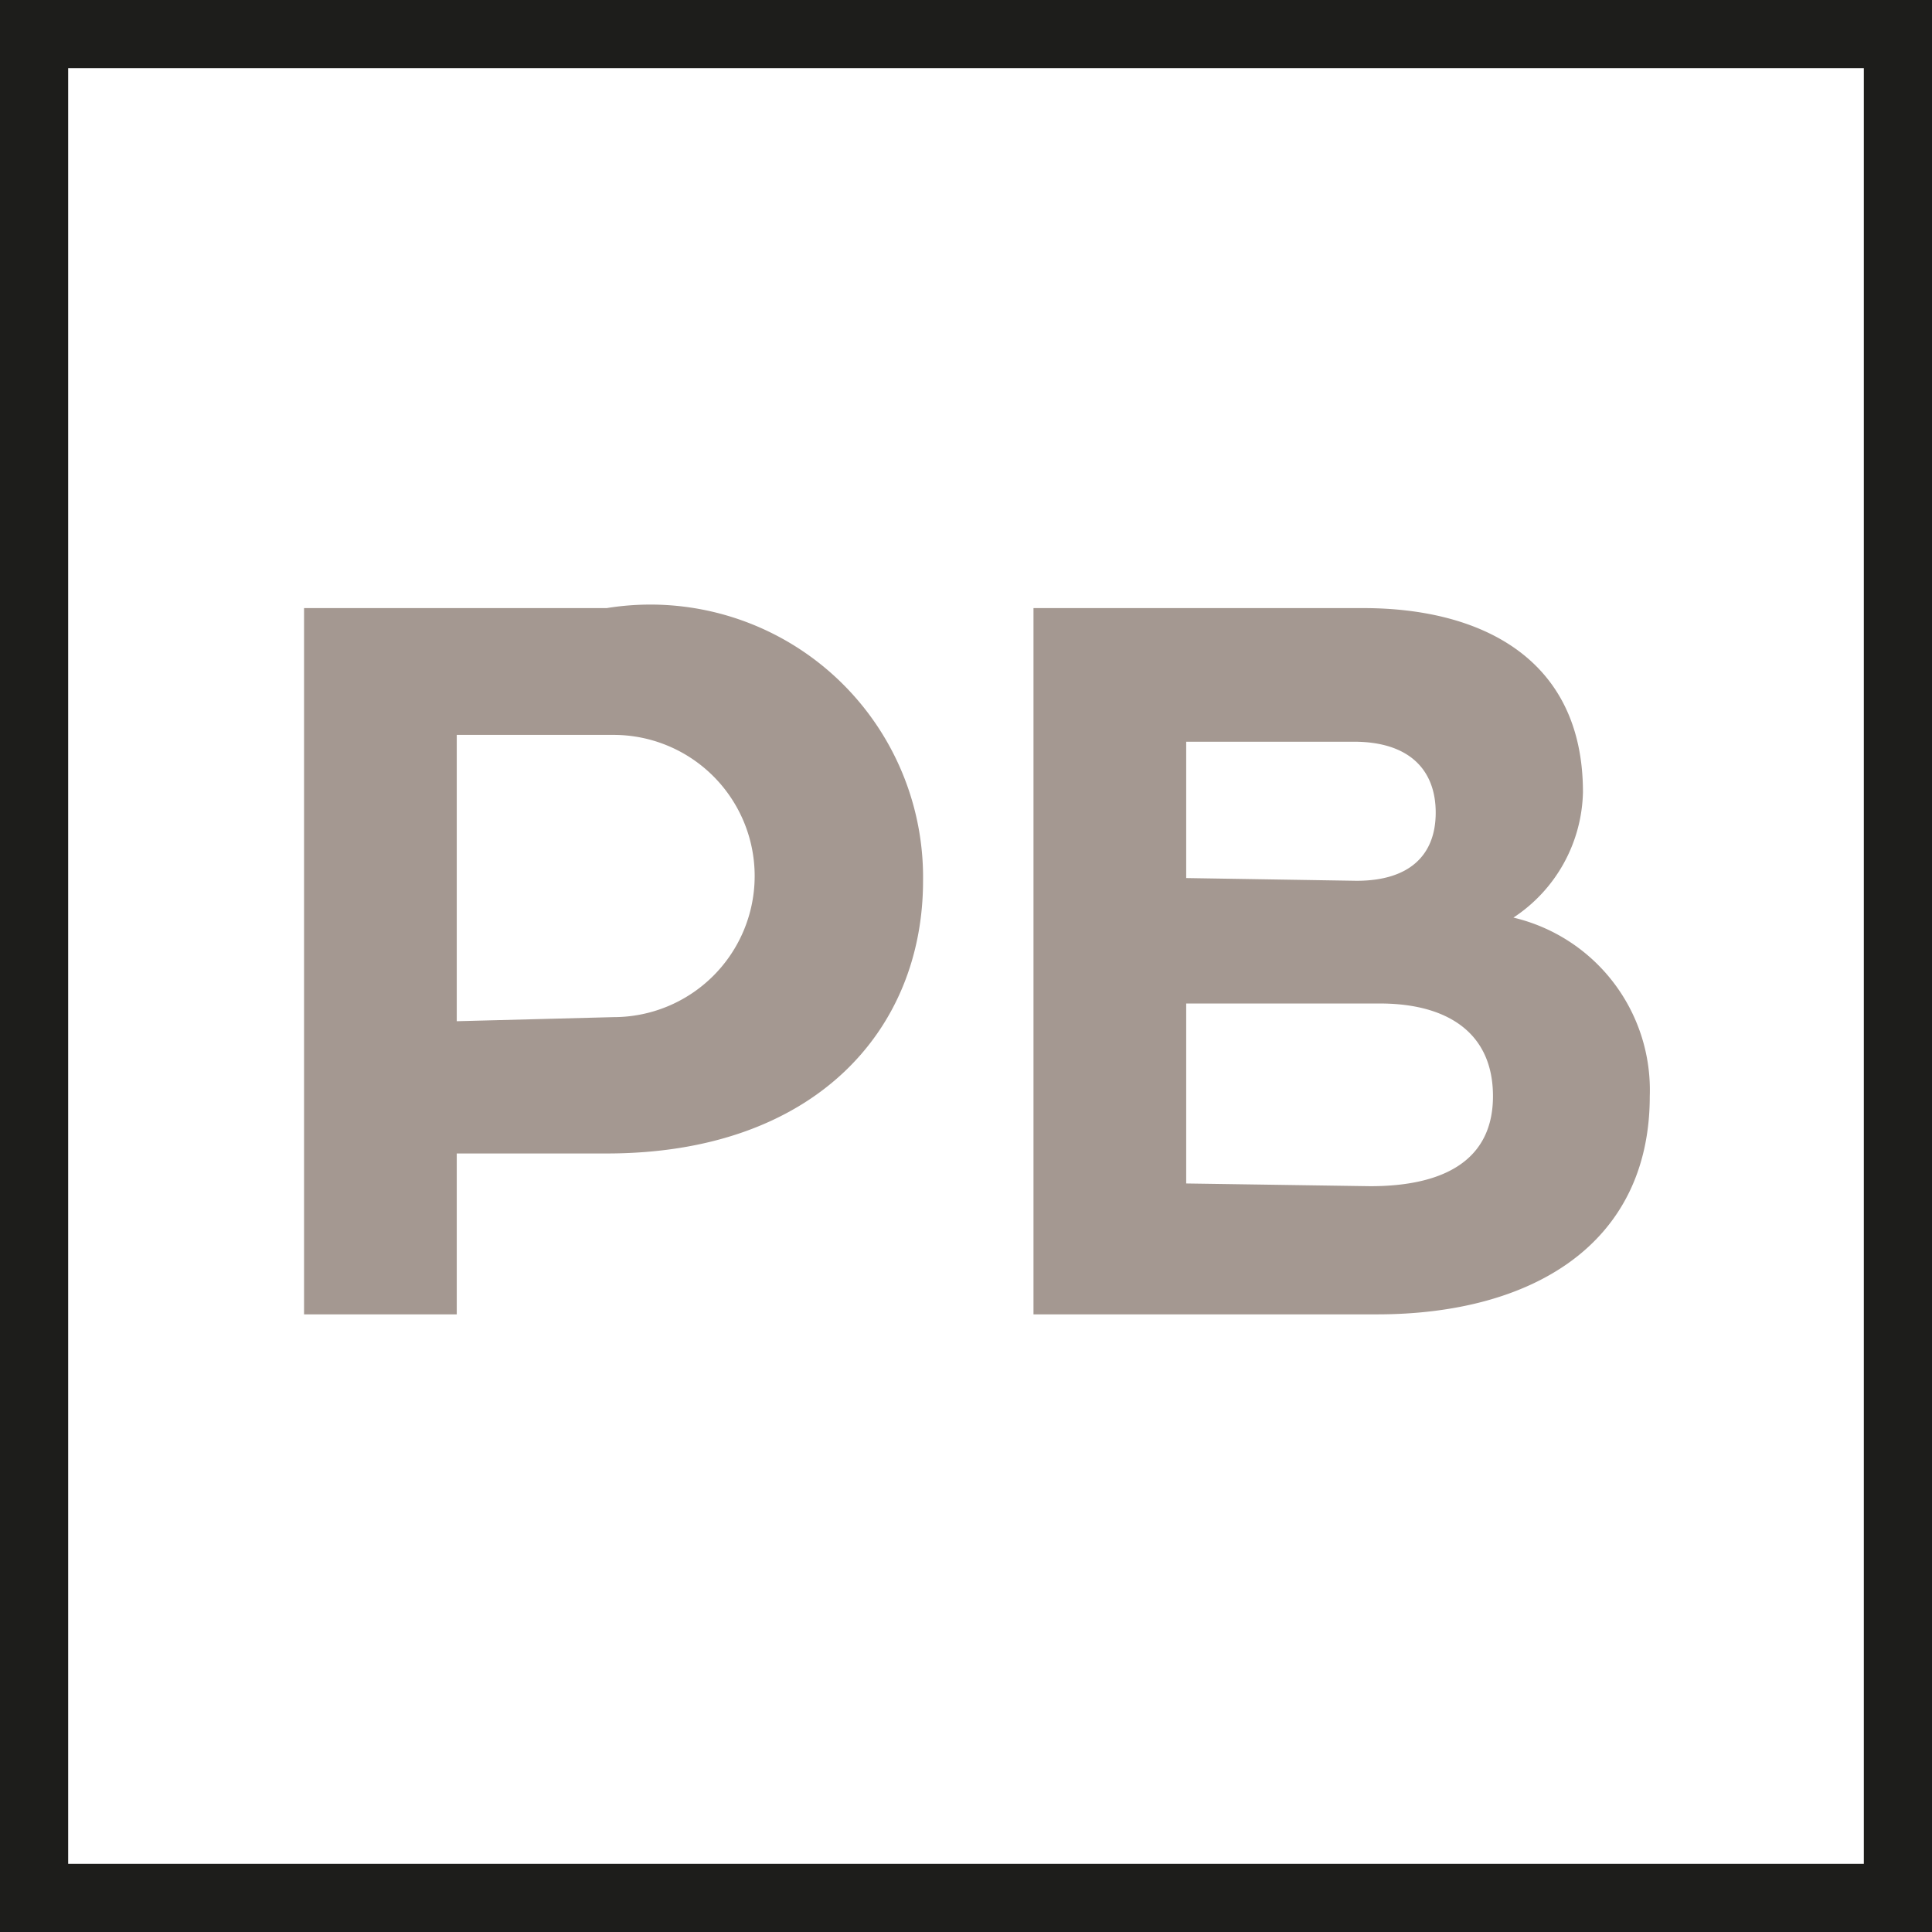
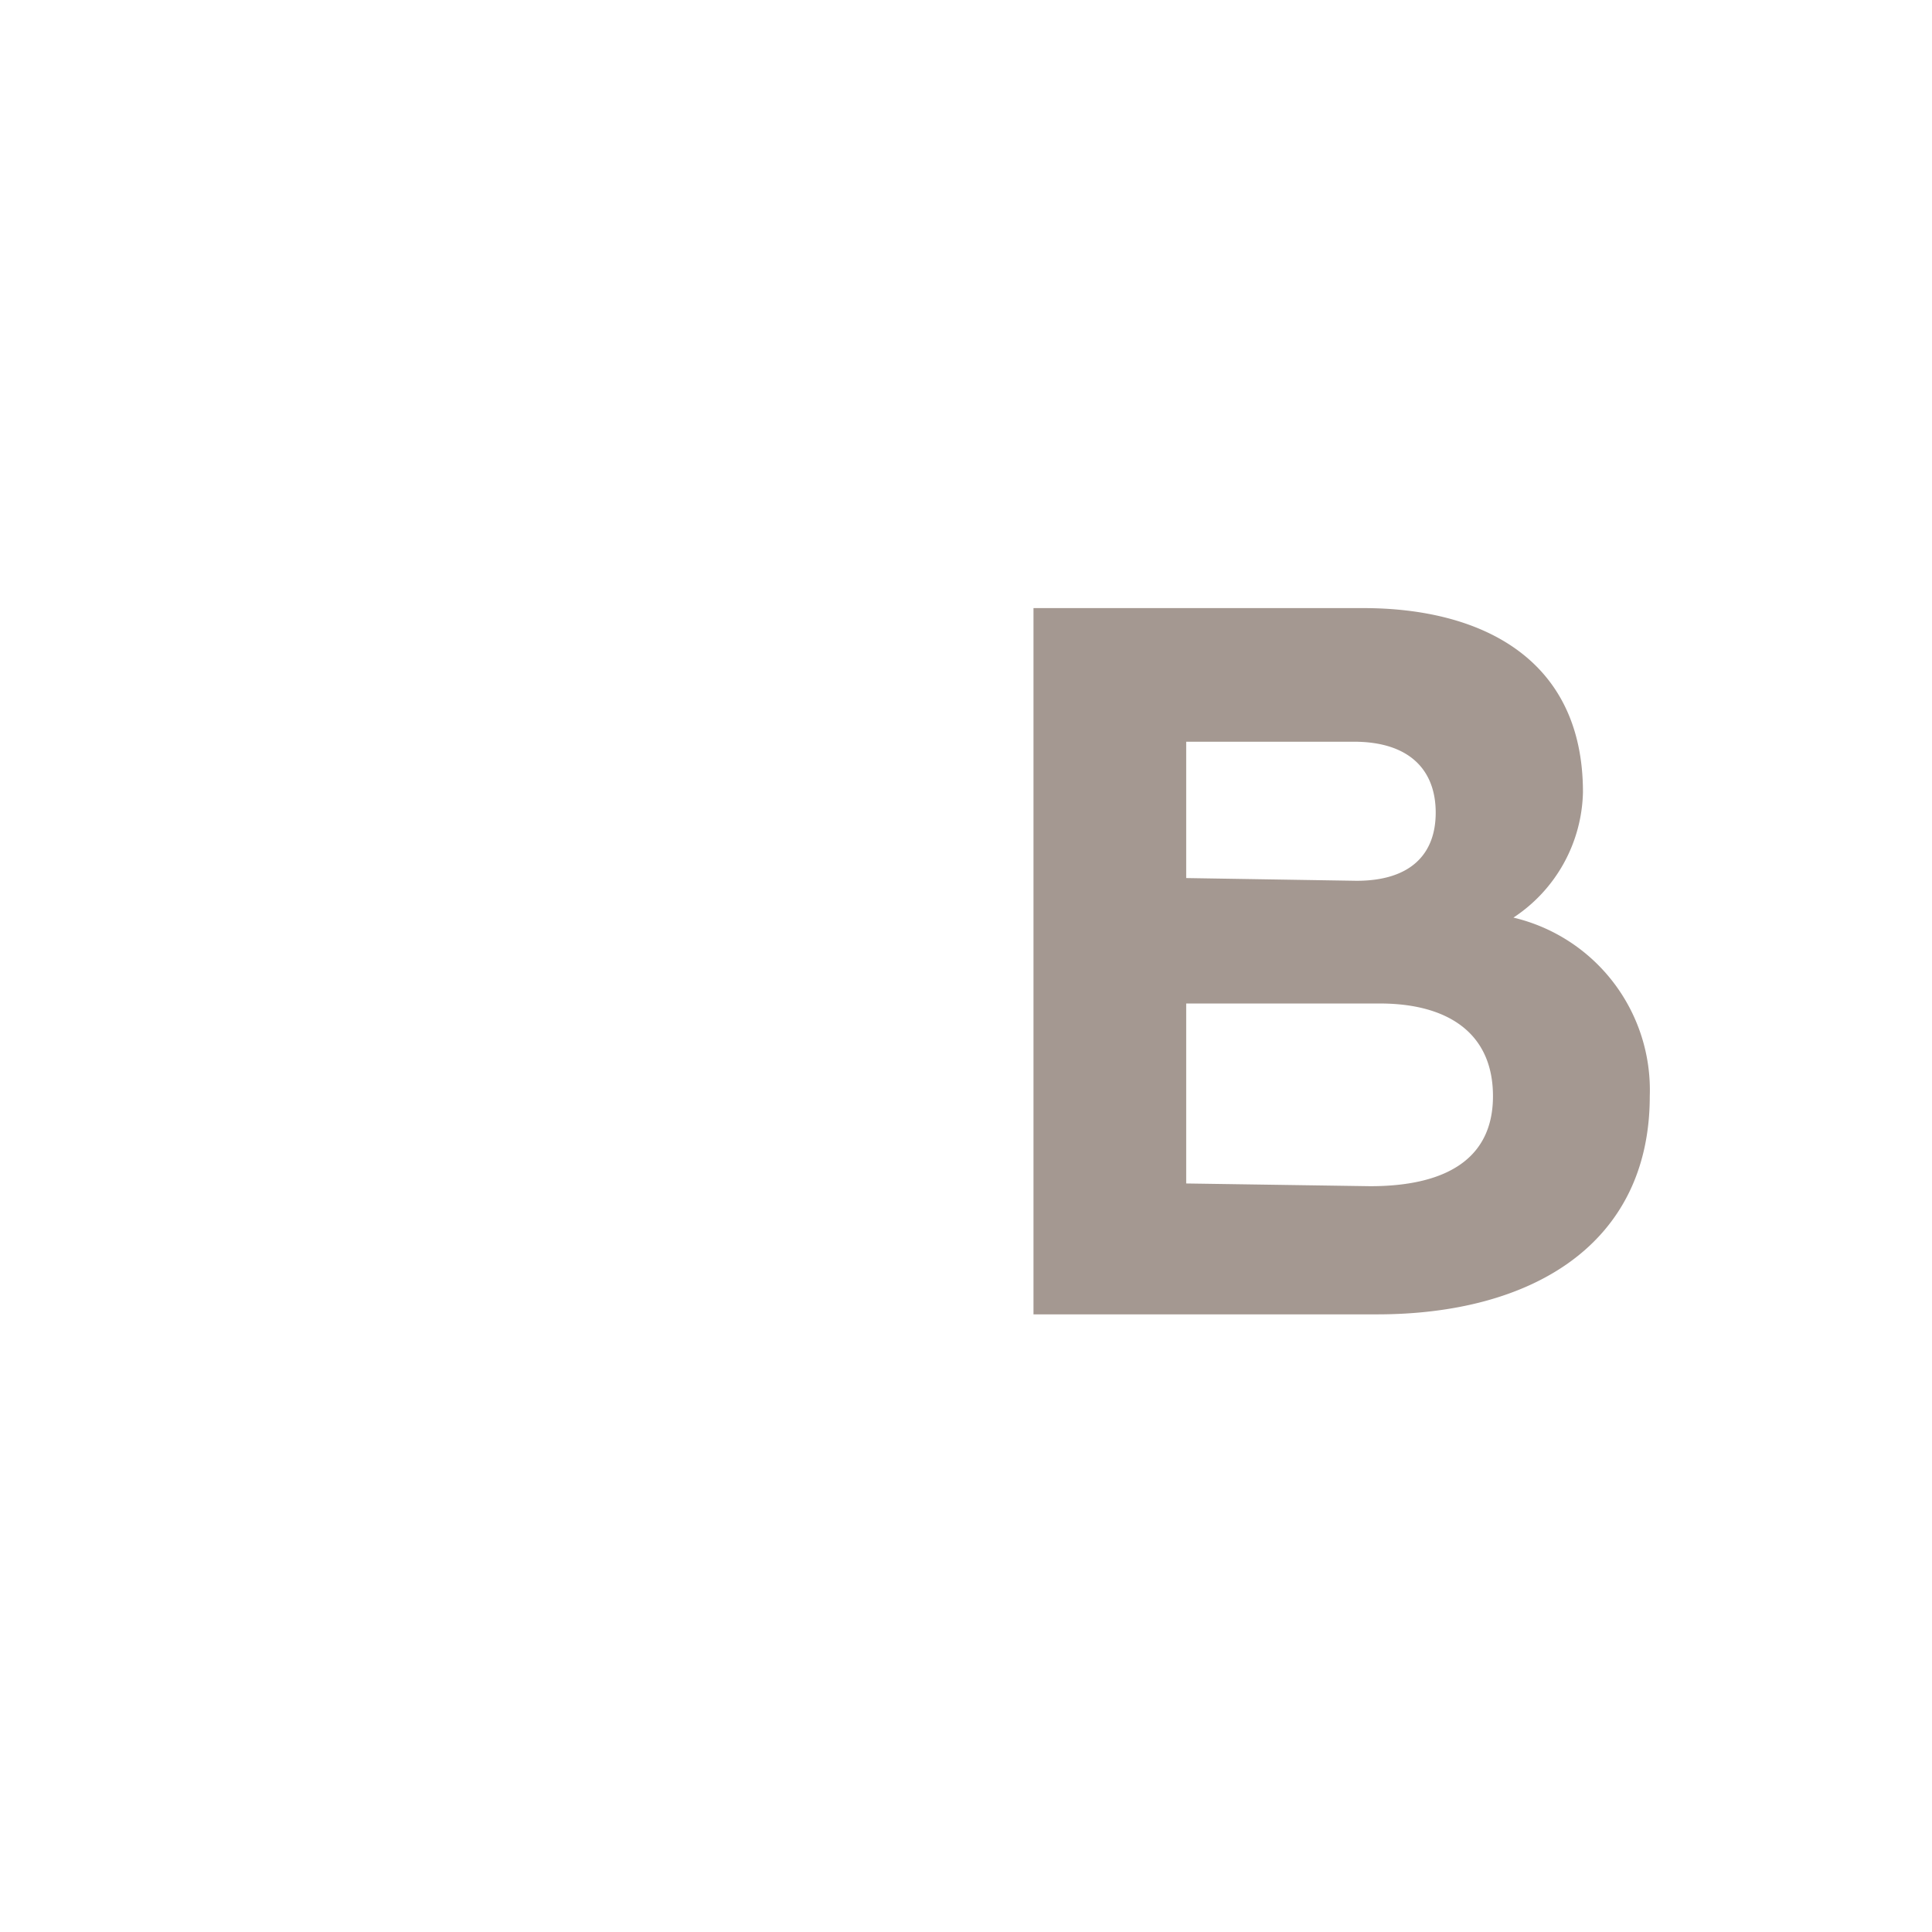
<svg xmlns="http://www.w3.org/2000/svg" id="Capa_1" data-name="Capa 1" viewBox="0 0 14.17 14.17">
  <defs>
    <style>.cls-1{fill:#a49891;}.cls-2{fill:none;stroke:#1d1d1b;stroke-width:0.5px;}</style>
  </defs>
-   <path class="cls-1" d="M2.23,4.46H4.45a2,2,0,0,1,2.32,2c0,1.1-.8,2-2.32,2H3.35V9.64H2.23Zm2.27,3a1,1,0,1,0,0-2.07H3.35V7.49Z" />
  <path class="cls-1" d="M7.58,4.46H10c.85,0,1.61.36,1.61,1.35a1.13,1.13,0,0,1-.51.92,1.3,1.3,0,0,1,1,1.31c0,1.09-.87,1.6-2,1.6H7.58Zm2.37,2c.39,0,.58-.19.58-.5s-.19-.52-.6-.52H8.7v1Zm.1,2.24c.54,0,.9-.19.9-.66s-.34-.68-.83-.68H8.7V8.68Z" />
-   <rect class="cls-2" x="0.25" y="0.25" width="13.67" height="13.67" />
</svg>